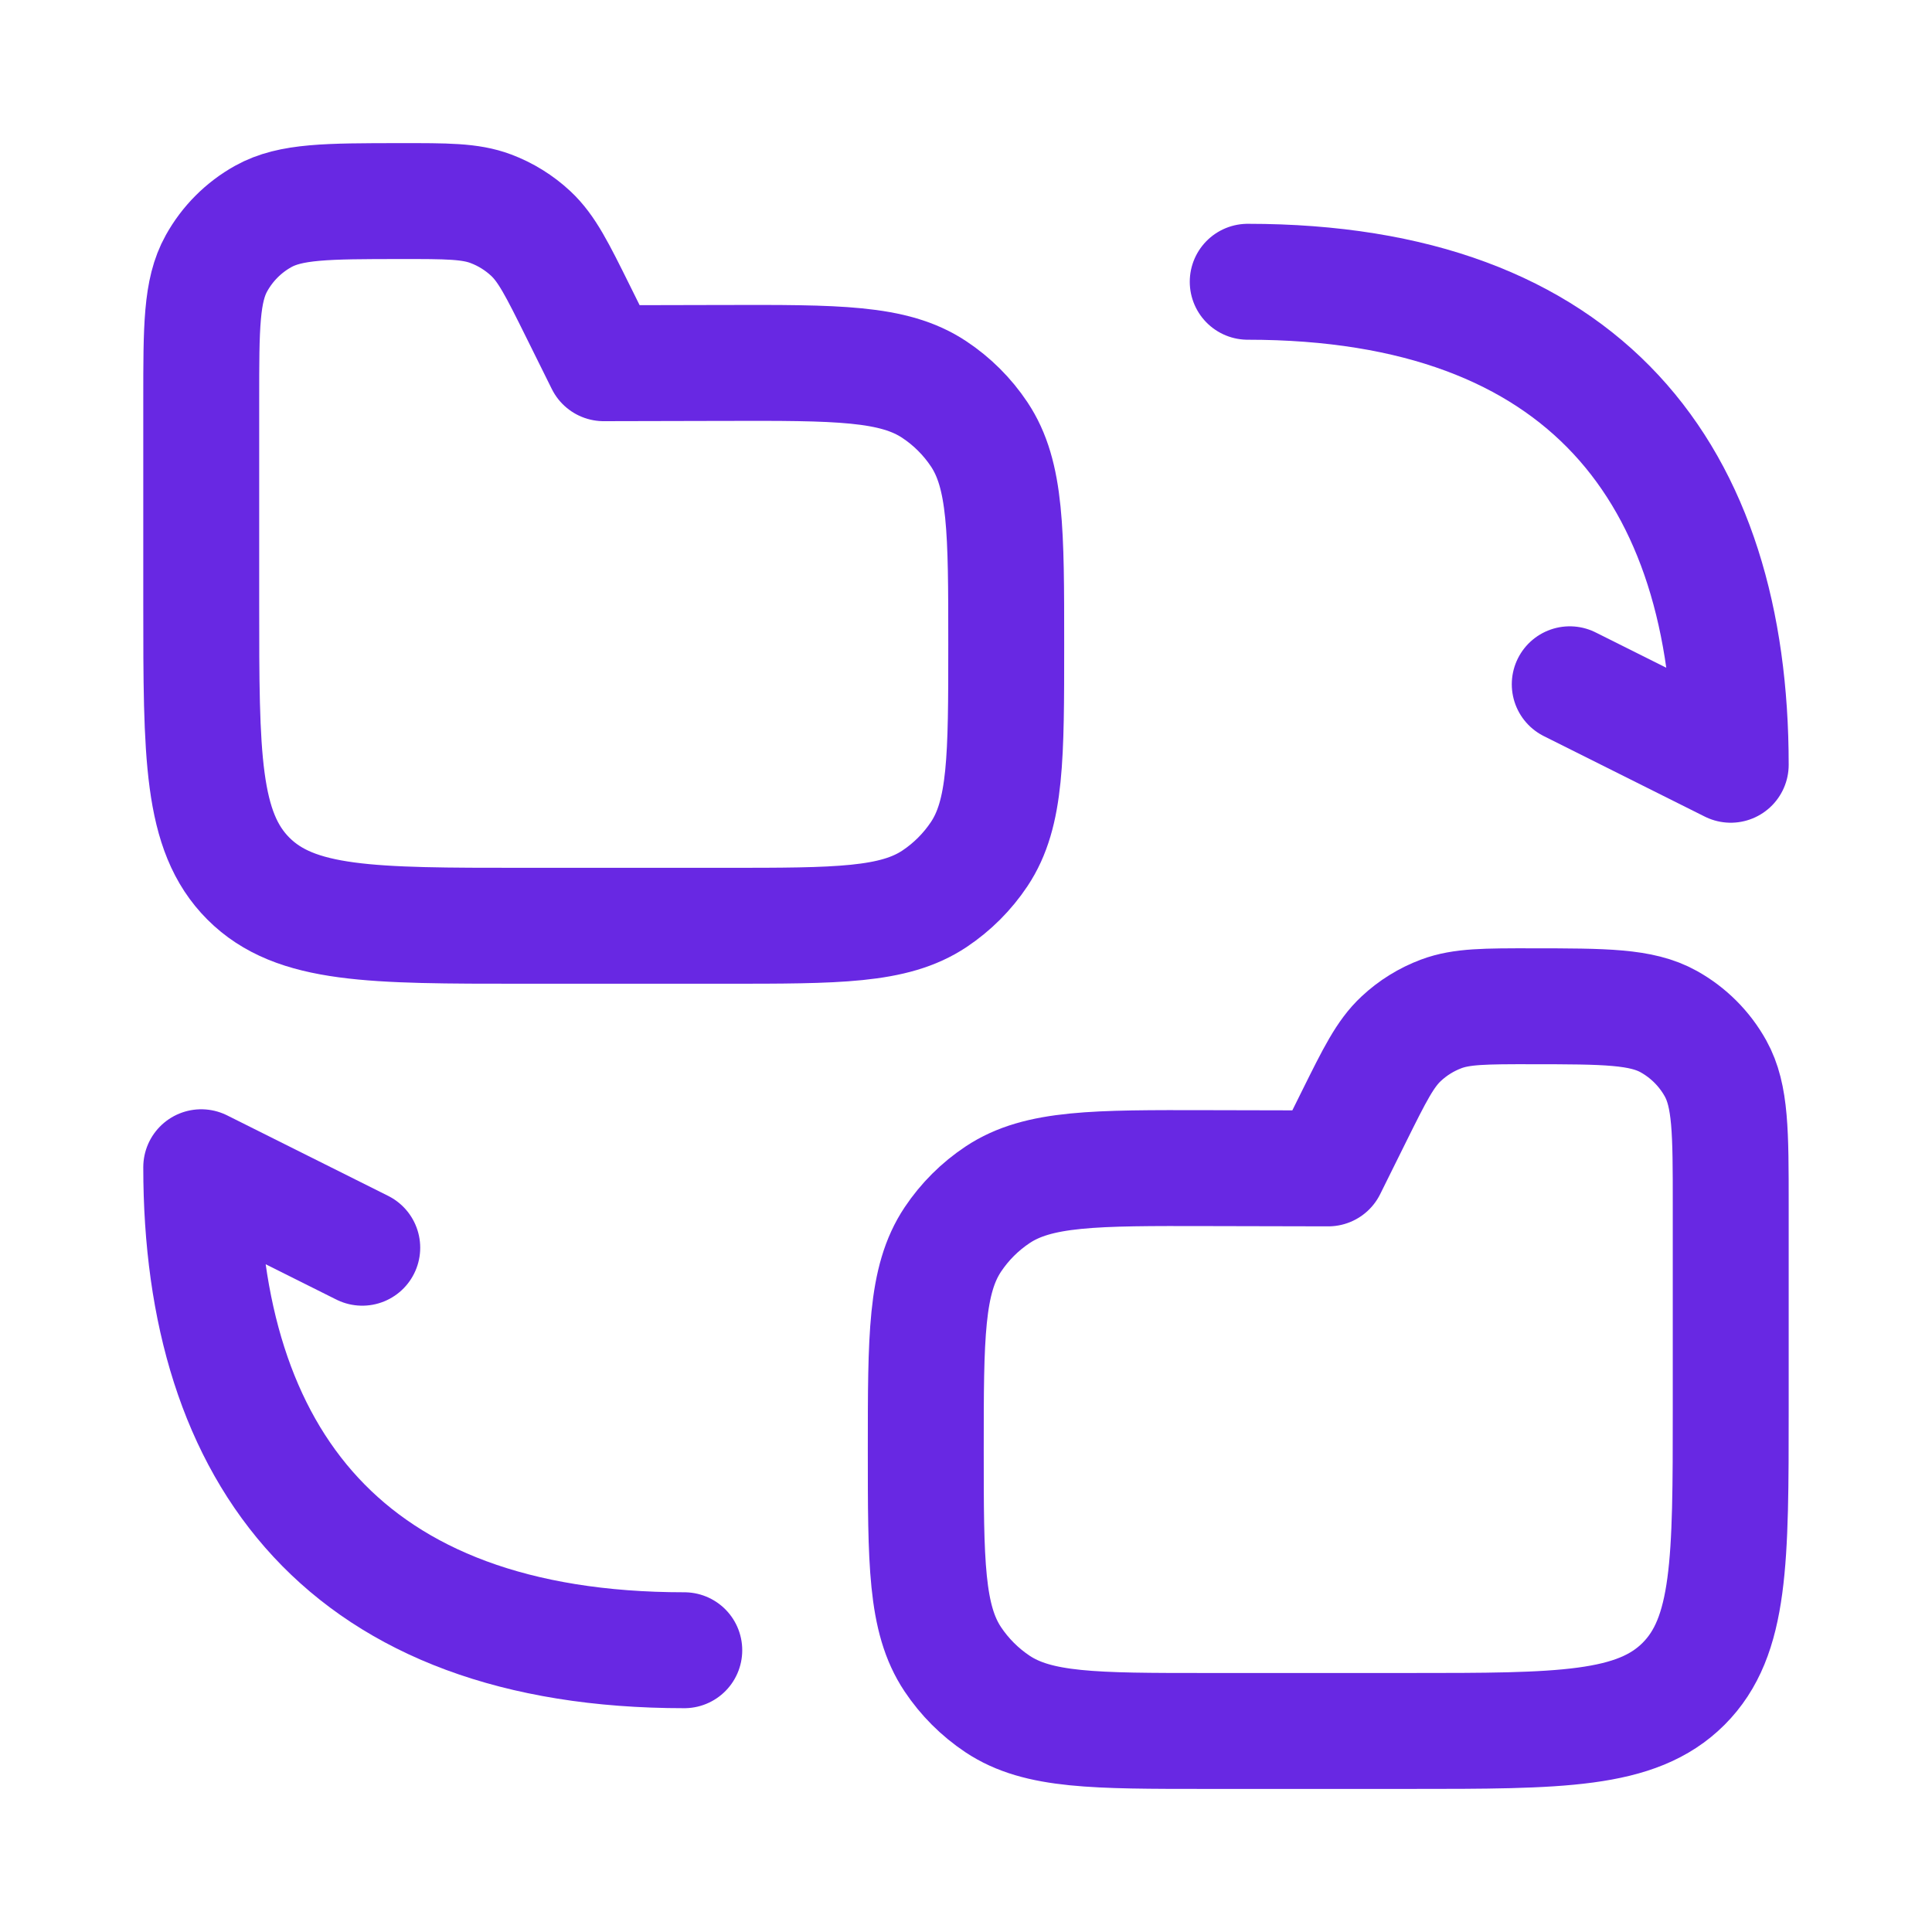
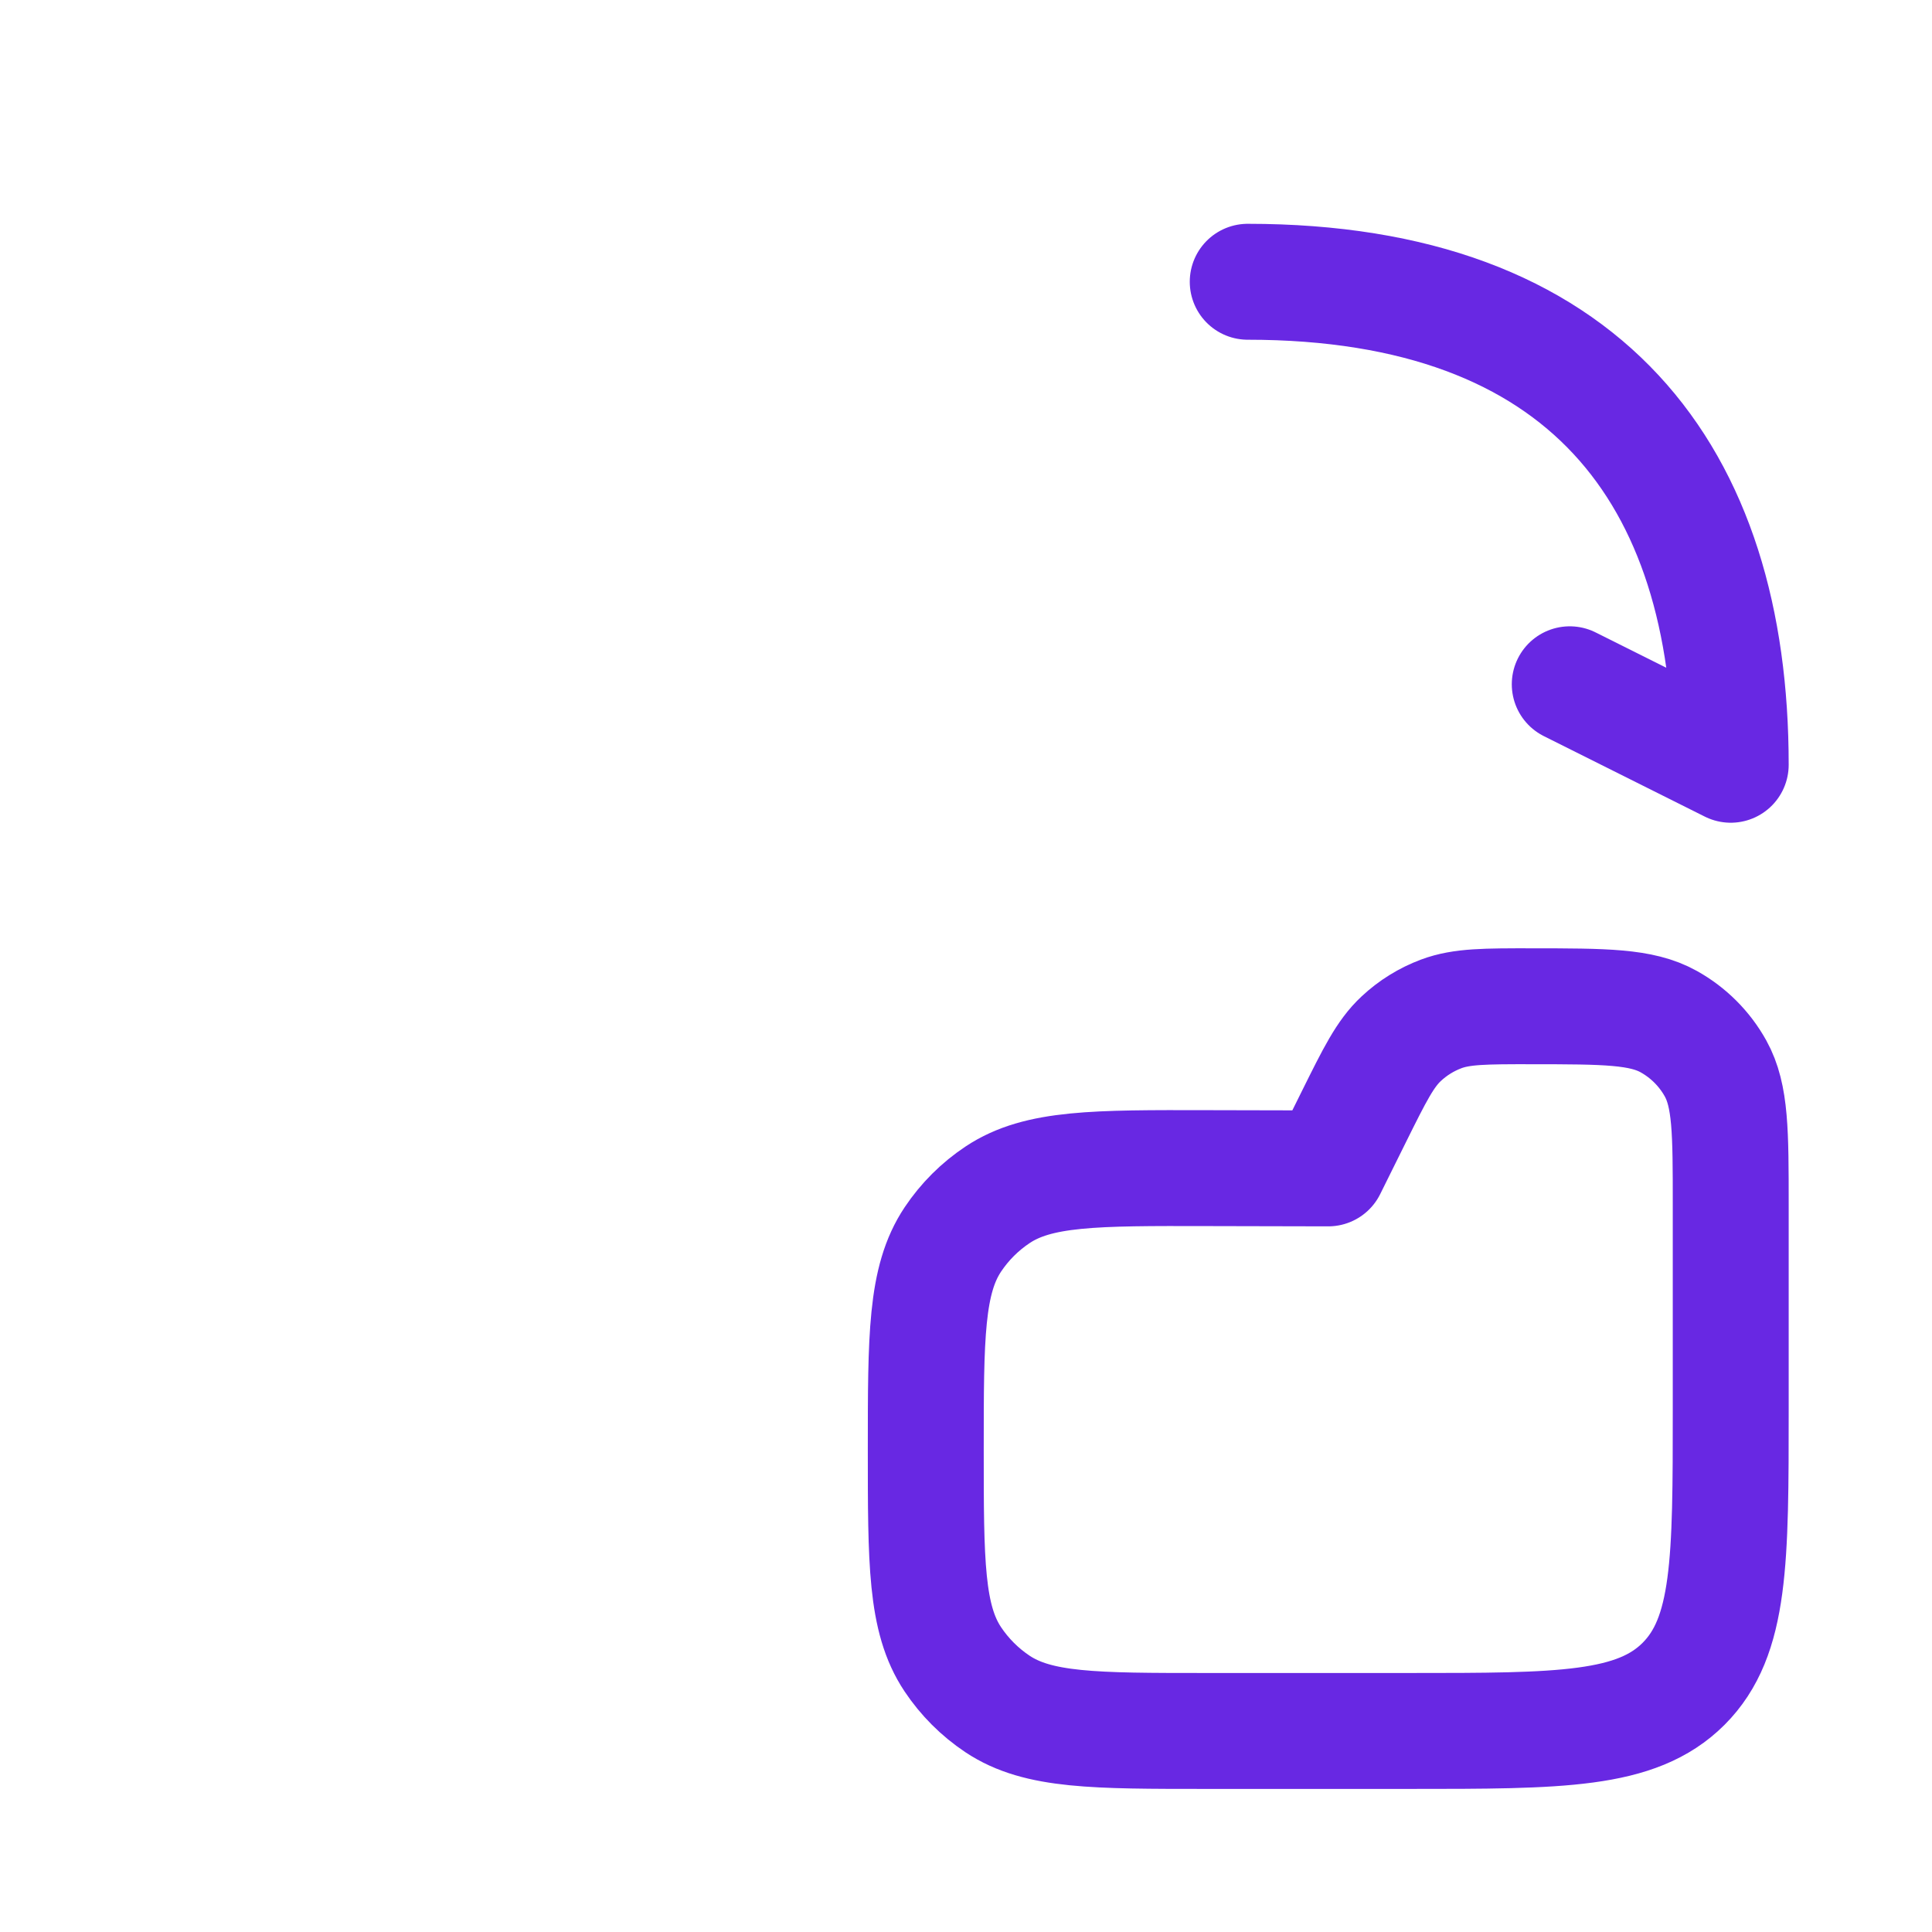
<svg xmlns="http://www.w3.org/2000/svg" width="50" height="50" viewBox="0 0 50 50" fill="none">
  <path d="M32.291 7.292C41.041 7.292 44.791 12.292 44.791 19.792L40.625 17.709" stroke="#6828E3" stroke-width="3" stroke-linecap="round" stroke-linejoin="round" />
-   <path d="M17.709 42.708C8.959 42.708 5.208 37.708 5.208 30.208L9.375 32.291" stroke="#6828E3" stroke-width="3" stroke-linecap="round" stroke-linejoin="round" />
-   <path d="M15.624 9.4L14.961 8.063C14.422 6.976 14.152 6.432 13.738 6.045C13.437 5.764 13.084 5.545 12.699 5.401C12.168 5.202 11.561 5.203 10.347 5.204C8.463 5.206 7.521 5.207 6.813 5.601C6.304 5.884 5.885 6.304 5.602 6.814C5.208 7.521 5.208 8.464 5.208 10.348V15.626C5.208 19.554 5.208 21.518 6.429 22.739C7.649 23.959 9.613 23.959 13.542 23.959H18.758C21.676 23.959 23.134 23.959 24.184 23.261C24.643 22.955 25.037 22.561 25.343 22.102C26.041 21.053 26.041 19.594 26.041 16.676C26.041 13.752 26.041 12.29 25.341 11.24C25.034 10.78 24.639 10.386 24.178 10.081C23.127 9.383 21.665 9.386 18.741 9.393L15.624 9.4Z" stroke="#6828E3" stroke-width="3" stroke-linecap="round" stroke-linejoin="round" />
  <path d="M34.375 30.238L35.038 28.901C35.578 27.813 35.847 27.27 36.262 26.883C36.562 26.602 36.915 26.383 37.3 26.239C37.831 26.041 38.438 26.041 39.652 26.042C41.537 26.044 42.479 26.045 43.186 26.439C43.695 26.722 44.115 27.142 44.398 27.651C44.791 28.359 44.791 29.302 44.791 31.186V36.464C44.791 40.392 44.791 42.356 43.571 43.577C42.35 44.797 40.386 44.797 36.458 44.797H31.242C28.324 44.797 26.865 44.797 25.816 44.099C25.357 43.793 24.963 43.399 24.657 42.94C23.959 41.891 23.959 40.432 23.959 37.514C23.959 34.59 23.959 33.128 24.659 32.078C24.966 31.618 25.361 31.224 25.821 30.919C26.873 30.221 28.335 30.224 31.259 30.231L34.375 30.238Z" stroke="#6828E3" stroke-width="3" stroke-linecap="round" stroke-linejoin="round" />
</svg>